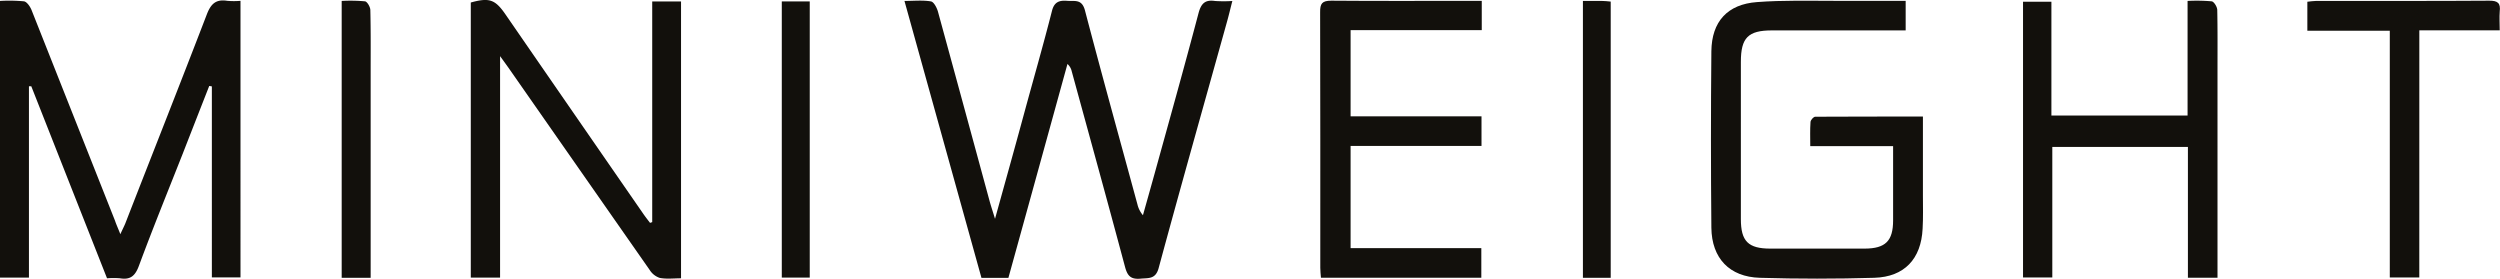
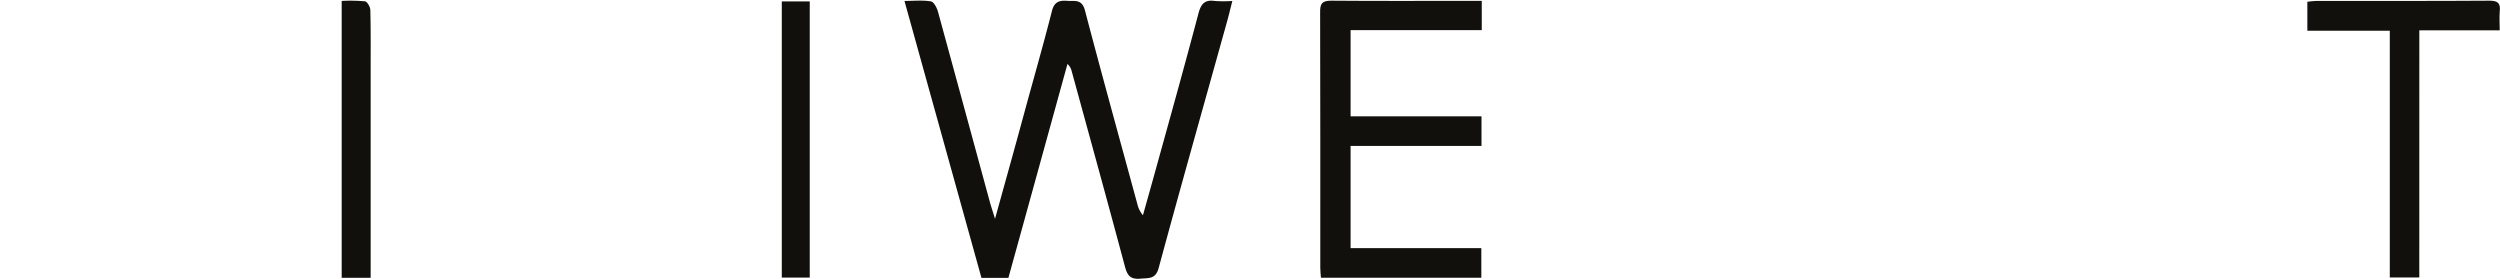
<svg xmlns="http://www.w3.org/2000/svg" viewBox="0 0 804.18 89.68">
  <defs>
    <style>.a{fill:#12100c;}</style>
  </defs>
  <path class="a" d="M320.07,70.39c-.72-2.38-1.23-3.88-1.66-5.4q-8.32-30.63-16.71-61.3c-.36-1.23-1.31-3.06-2.22-3.23C296.83,0,294.08.3,290.94.3c8.36,30.09,16.57,59.59,24.77,89.09h8.66q9.53-34.44,19-68.81a4.37,4.37,0,0,1,1.36,2.31c5.75,21,11.54,41.94,17.17,63,.76,2.77,1.76,4,4.84,3.76,2.67-.29,5,.32,6-3.55C379.9,59.66,387.37,33.3,394.69,7c.58-2.06,1.07-4.15,1.72-6.68a43.93,43.93,0,0,1-5.54,0c-3.17-.48-4.49.74-5.34,3.92-4.56,17.28-9.39,34.47-14.15,51.69q-1.85,6.64-3.73,13.3a8.38,8.38,0,0,1-1.77-3.49C360.22,44.91,354.46,24.17,349,3.35,348-.42,345.69.46,343.32.27s-4.14.19-4.91,3.16c-2.83,11.11-6,22.1-9,33.15s-6.06,22-9.34,33.81" />
-   <path class="a" d="M9.31,27.74c.25,0,.48,0,.75,0Q22.23,58.6,34.43,89.52a27.11,27.11,0,0,1,4.17,0c3.39.57,4.92-.82,6.12-4.11,4.45-12,9.29-23.89,14-35.82q4.29-11,8.58-21.93c.26,0,.55.08.85.14V89.24h9.21V.27a25.92,25.92,0,0,1-4.24,0c-3.69-.61-5.32,1-6.63,4.46C57.88,27.15,49,49.53,40.28,71.94c-.43,1-.91,1.94-1.57,3.39C38,73.49,37.4,72.22,37,71Q23.57,37.1,10.14,3.21C9.69,2.11,8.67.6,7.73.43A51.05,51.05,0,0,0,0,.3v89H9.31Z" />
-   <path class="a" d="M209.8,71.45l-.7.24c-.67-.87-1.36-1.76-2-2.66Q184.89,36.95,162.72,4.81c-3.41-5-5.28-5.66-11.28-4V89.29h9.42V18.06c1.23,1.68,1.94,2.67,2.67,3.69Q186.24,54.3,209,86.86a6.07,6.07,0,0,0,3.21,2.53c2.19.43,4.51.13,6.86.13V.48H209.8Z" />
-   <path class="a" d="M613,.27c-7.85,0-15.31,0-22.76,0-8.35,0-16.77-.23-25.06.4-9.52.7-14.57,6.28-14.68,15.8q-.27,28.39,0,56.79c.11,9.83,5.84,15.82,15.59,16.1q18.42.54,36.82,0c9.7-.29,15.07-6.09,15.54-15.78.21-3.58.1-7.13.1-10.67V37.49c-11.78,0-23.18,0-34.65.06-.55,0-1.49,1.09-1.51,1.7-.18,2.48-.08,5-.08,7.75h26.65c0,8.3,0,16.1,0,23.87,0,6.65-2.45,9.07-9.15,9.1q-15.15,0-30.33,0c-7.14,0-9.49-2.38-9.49-9.48V19.87c0-7.72,2.32-10.09,10-10.09,13.12,0,26.18,0,39.24,0H613Z" />
-   <path class="a" d="M703.68,37.17h-43.8V.56h-9.13v88.7h9.42v-42h43.62V89.34h9.52V22.14c0-6.27.05-12.57-.08-18.91,0-1-1.05-2.69-1.78-2.8A54.75,54.75,0,0,0,703.68.3Z" />
  <path class="a" d="M476.64.27h-3.39c-15,0-30,.08-45-.05-3,0-3.63.94-3.6,3.72.08,27.39.05,54.78.05,82.19,0,1.07.13,2.17.21,3.21H476.5V79.81H434.45V46.94h42.11V37.42H434.45V9.7h42.19Z" />
  <path class="a" d="M778.23,9.75h25.86c0-2.21-.15-4.1,0-6C804.43,1,803.47.2,800.7.22,782.17.35,763.58.27,745,.3c-.89,0-1.74.16-2.79.26V9.88h26.52V89.26h9.49Z" />
  <path class="a" d="M119.23,89.37V23.56c0-6.78.06-13.54-.1-20.3,0-1-1-2.72-1.71-2.83A52,52,0,0,0,109.91.3V89.37Z" />
  <rect class="a" x="251.48" y="0.46" width="8.99" height="88.83" />
-   <path class="a" d="M509.18.27v89.1h8.94V.51C517,.4,516.14.3,515.25.3c-2,0-3.88,0-6.07,0" />
</svg>